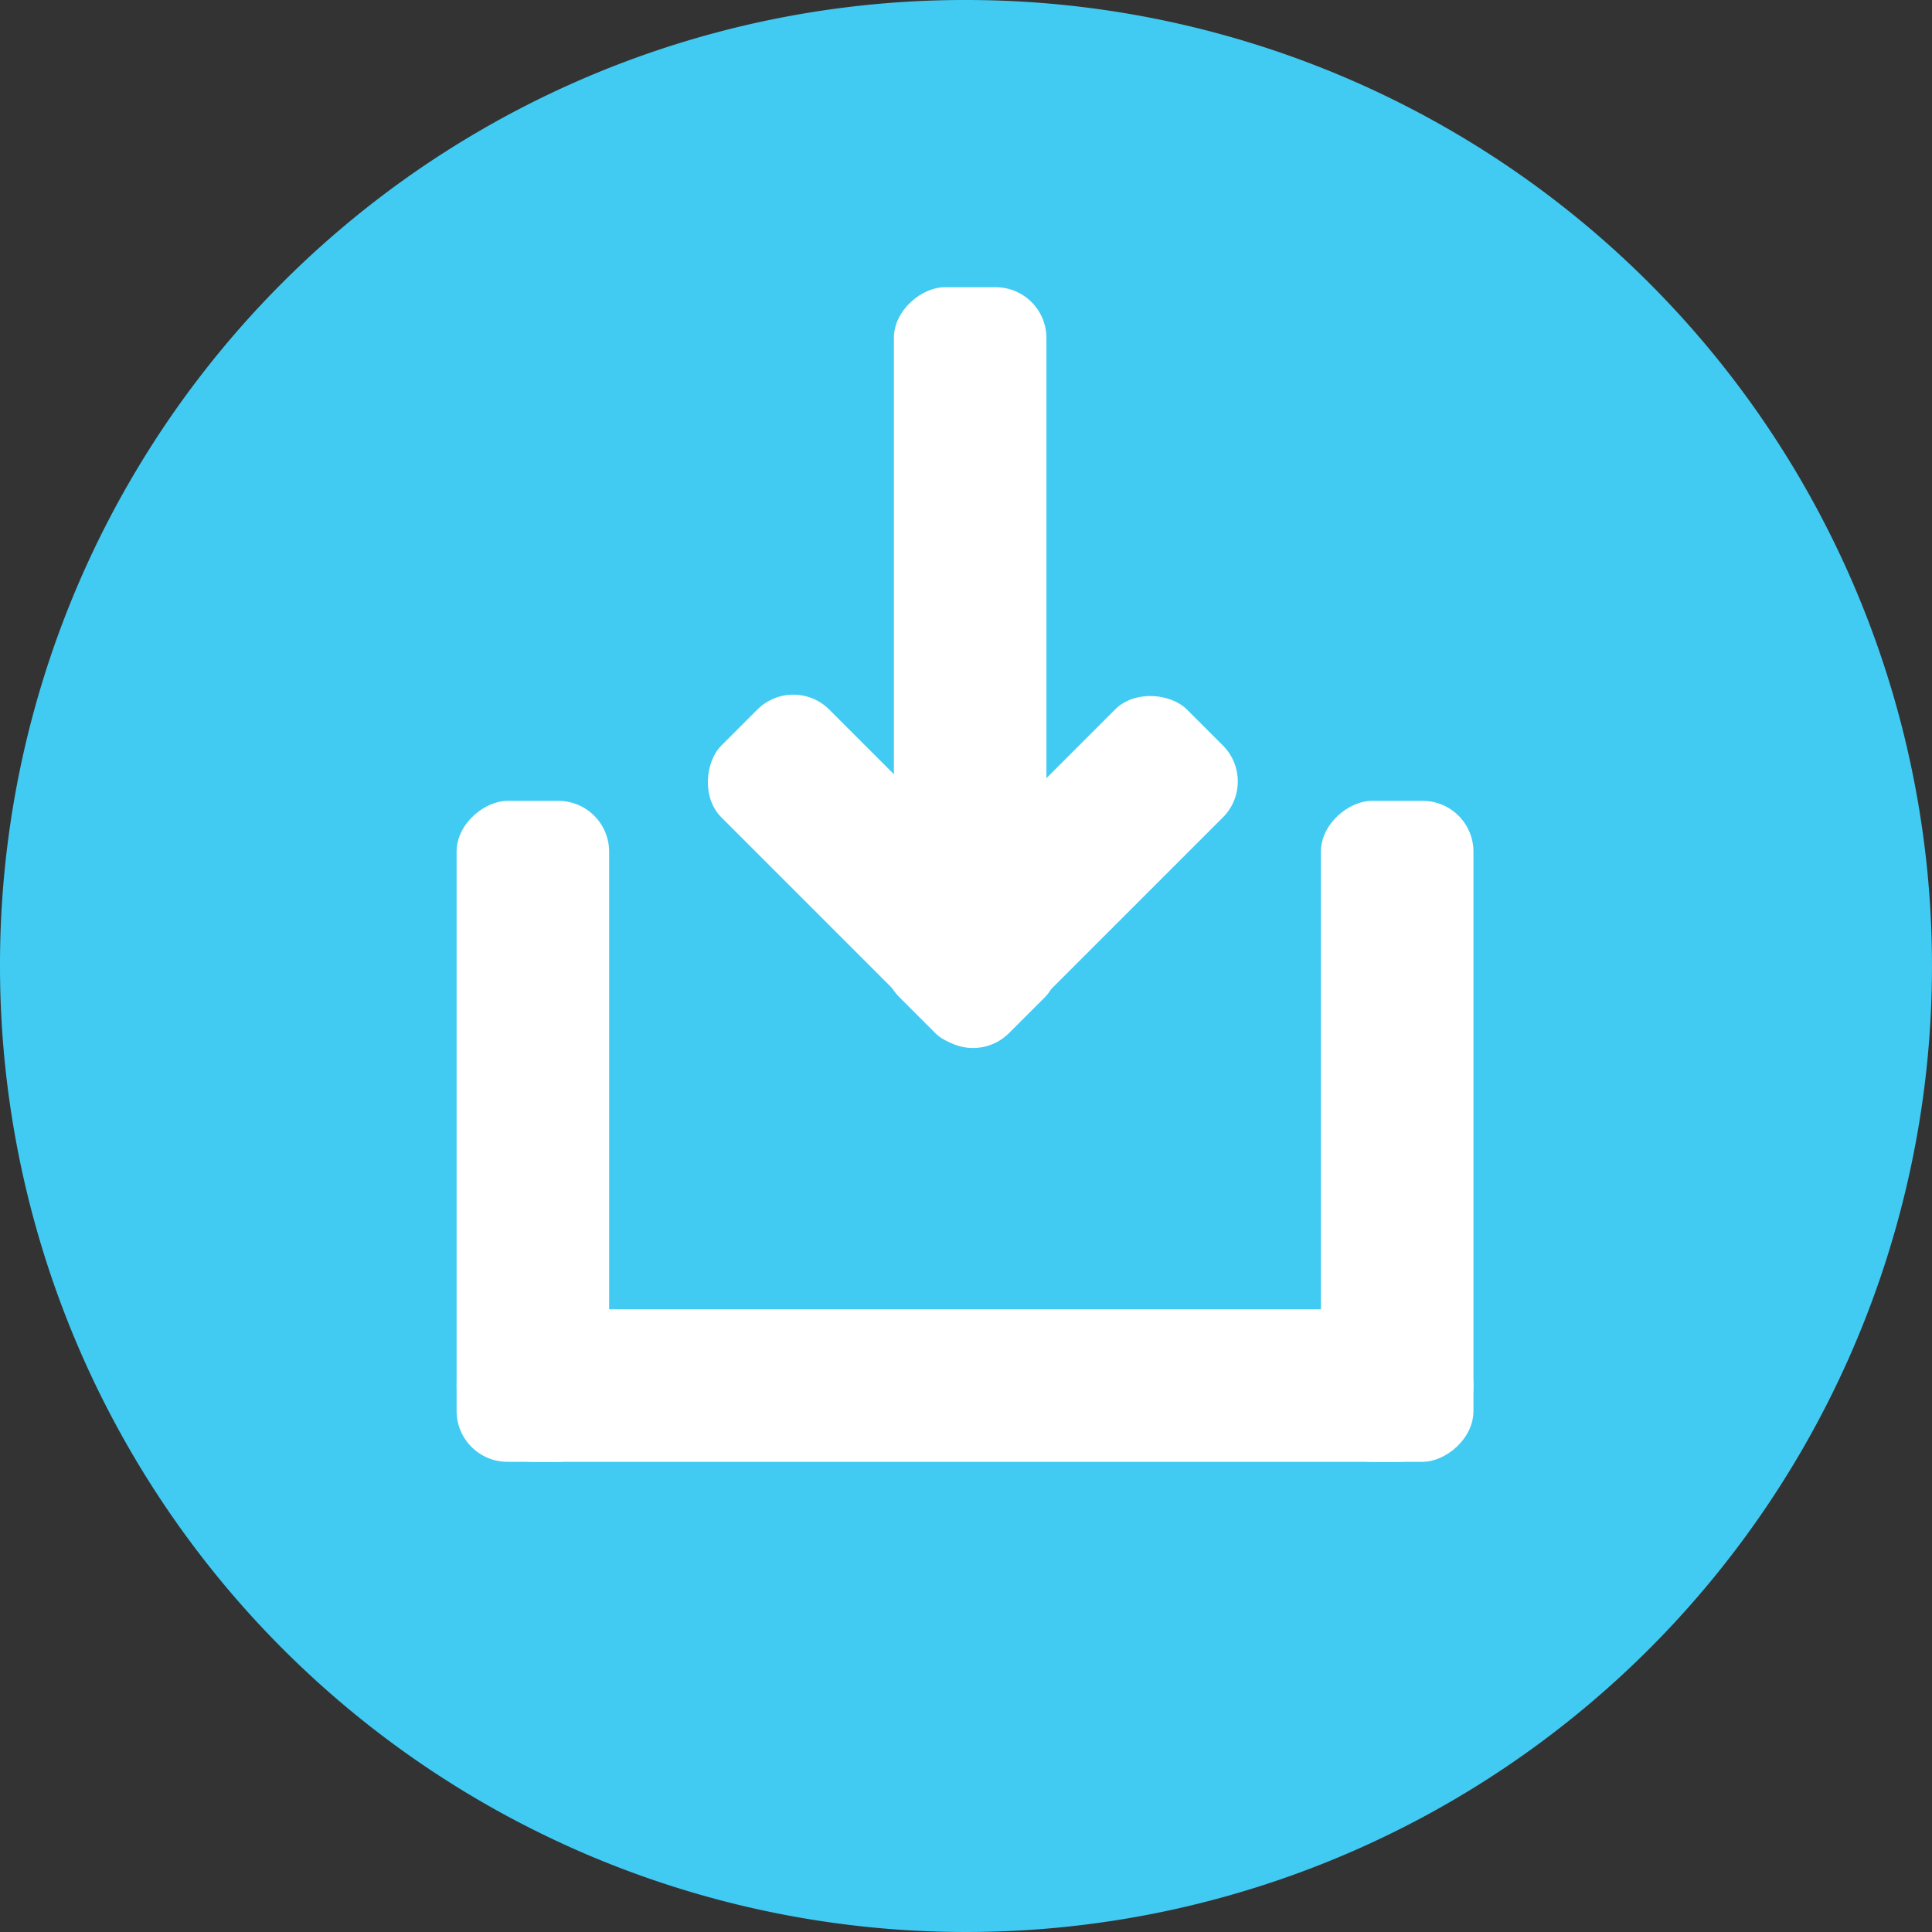
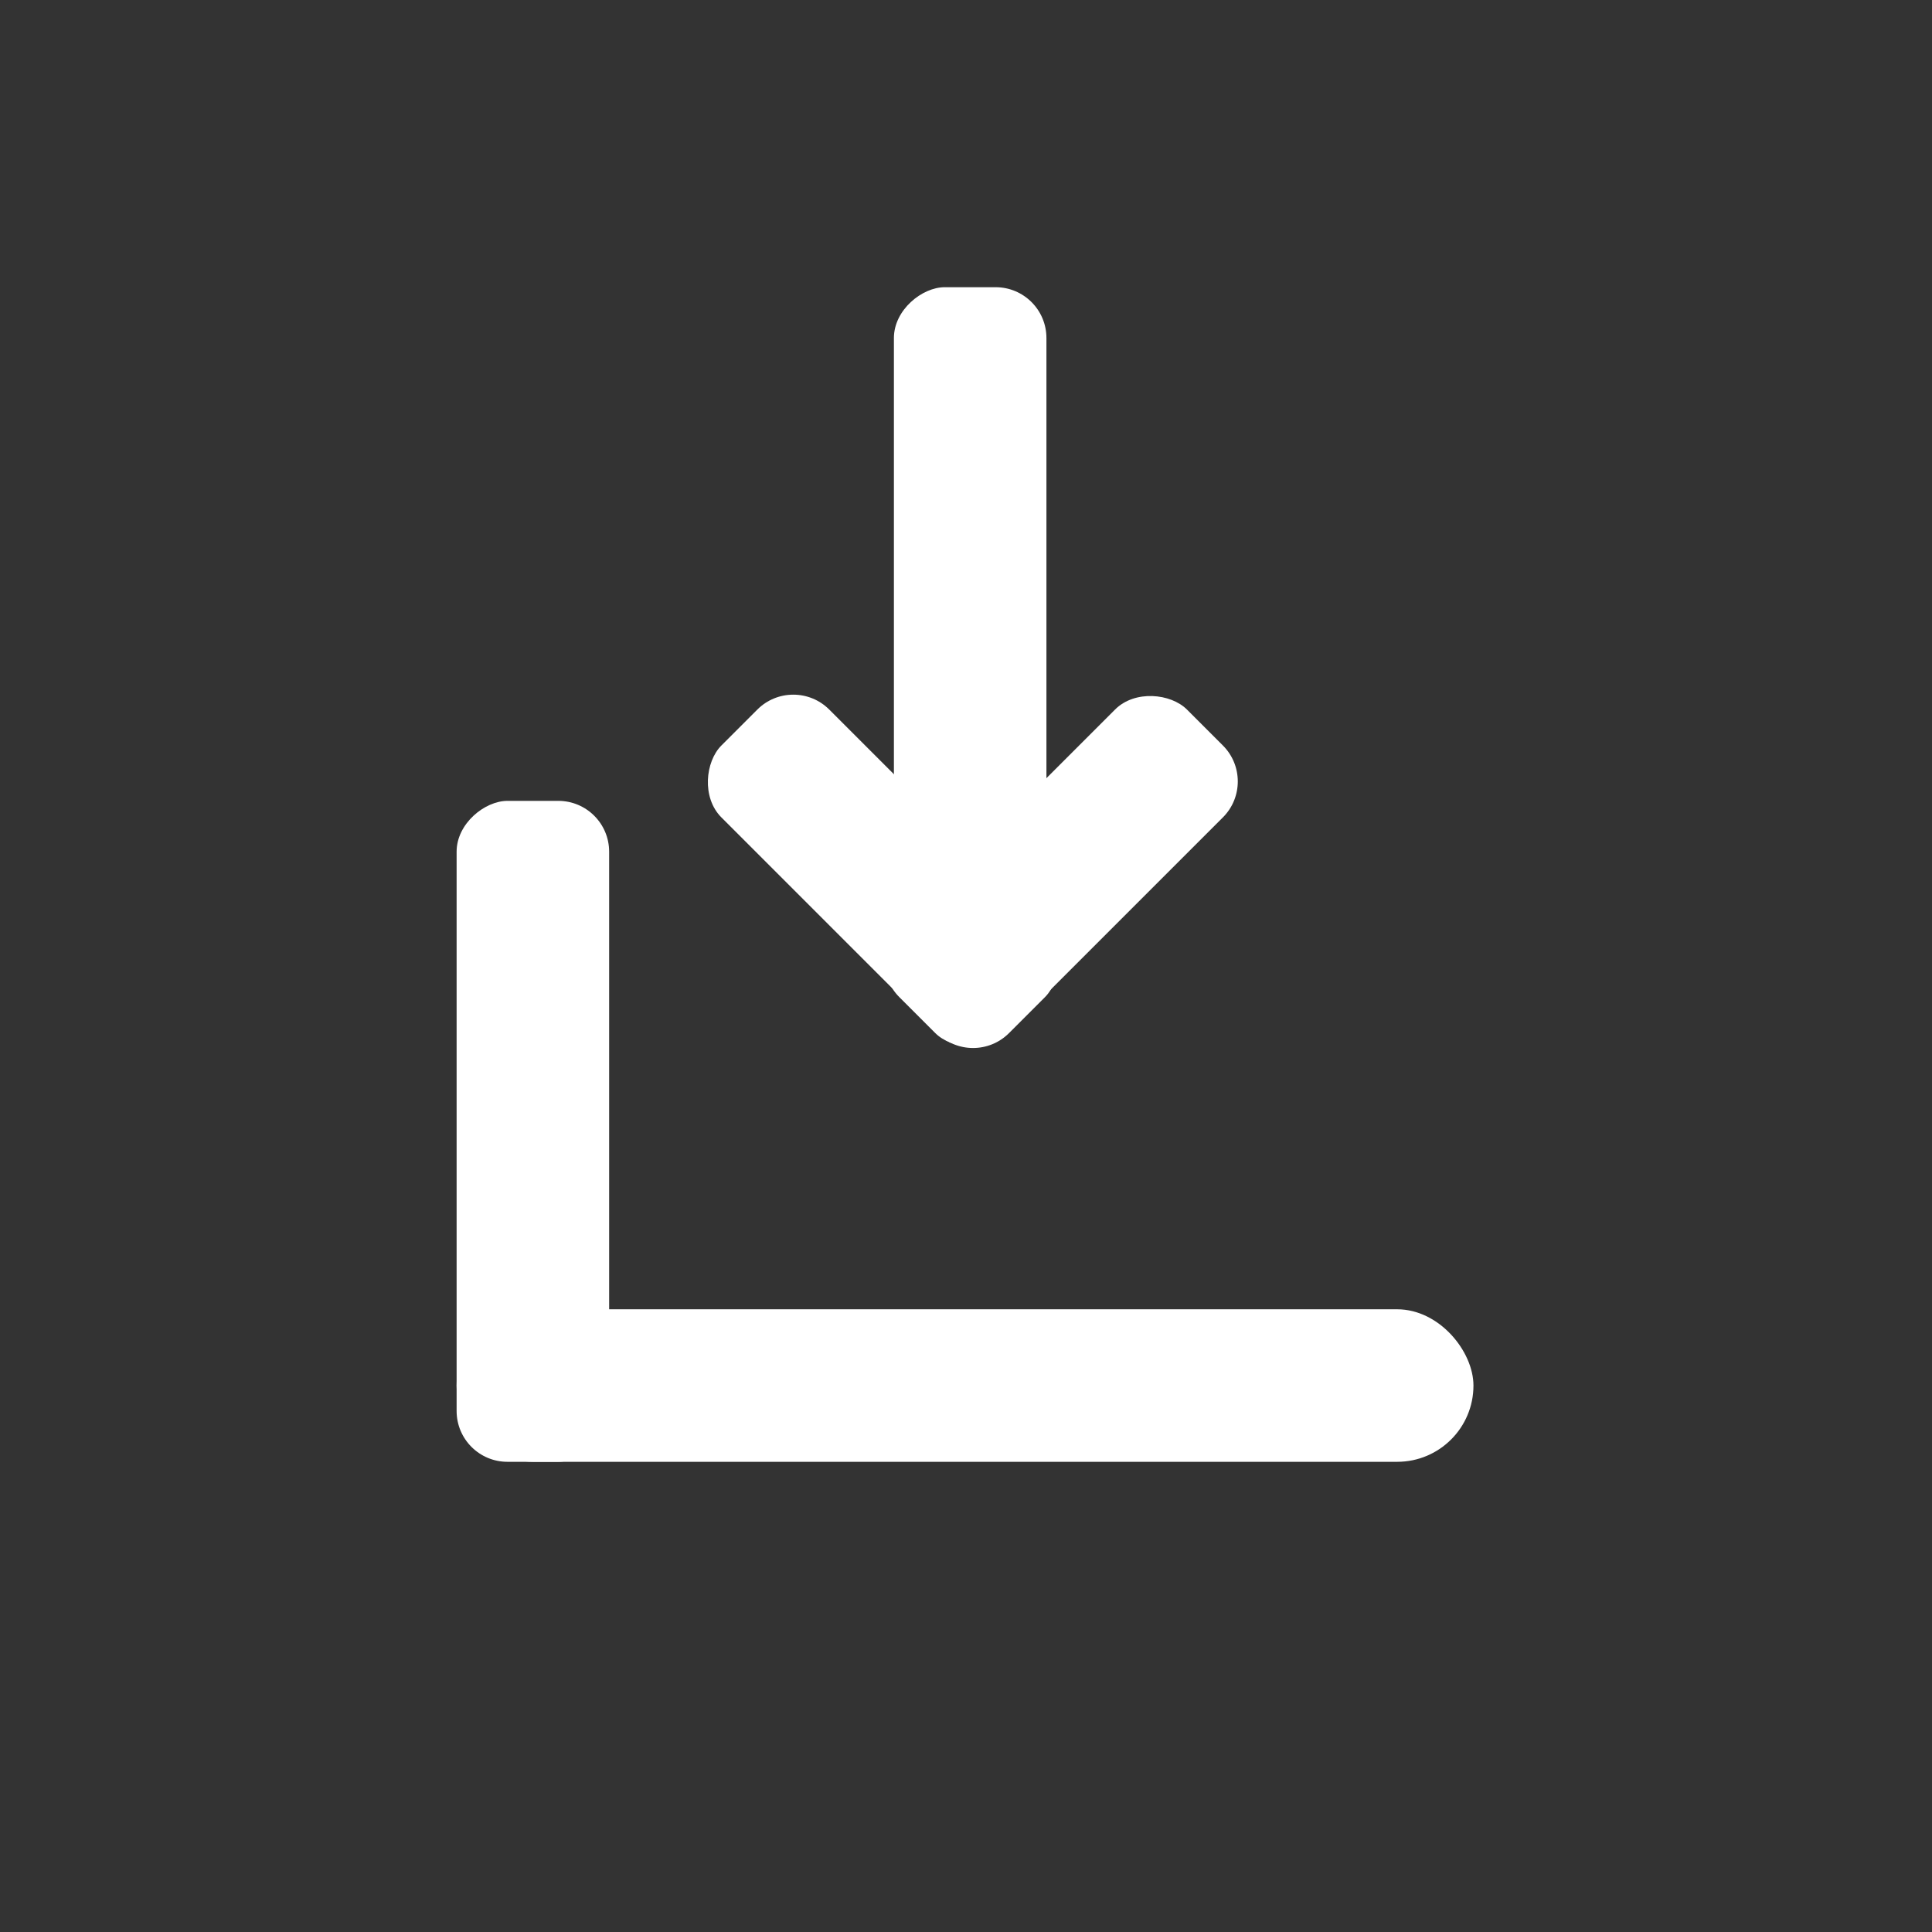
<svg xmlns="http://www.w3.org/2000/svg" width="38" height="38" viewBox="0 0 38 38">
  <rect x="0" y="0" width="38" height="38" fill="#333333" stroke="none" />
  <defs>
    <style>.a{fill:#41cbf3;}.b{fill:#fff;}</style>
  </defs>
  <g transform="translate(-884 -1523.351)">
-     <path class="a" d="M19,0A19,19,0,1,1,0,19,18.975,18.975,0,0,1,19,0Z" transform="translate(884 1523.351)" />
    <g transform="translate(892.981 1539.103)">
      <rect class="b" width="20" height="3" rx="1.5" transform="translate(0 10)" />
      <rect class="b" width="13" height="3" rx="1" transform="translate(3) rotate(90)" />
-       <rect class="b" width="13" height="3" rx="1" transform="translate(20) rotate(90)" />
    </g>
    <g transform="translate(897.482 1529)">
      <rect class="b" width="13" height="3" rx="1" transform="translate(7.1) rotate(90)" />
      <g transform="translate(0 7.6)">
        <rect class="b" width="8" height="3" rx="1" transform="translate(11.278 2.121) rotate(135)" />
        <rect class="b" width="8" height="3" rx="1" transform="translate(2.121 0) rotate(45)" />
      </g>
    </g>
  </g>
</svg>